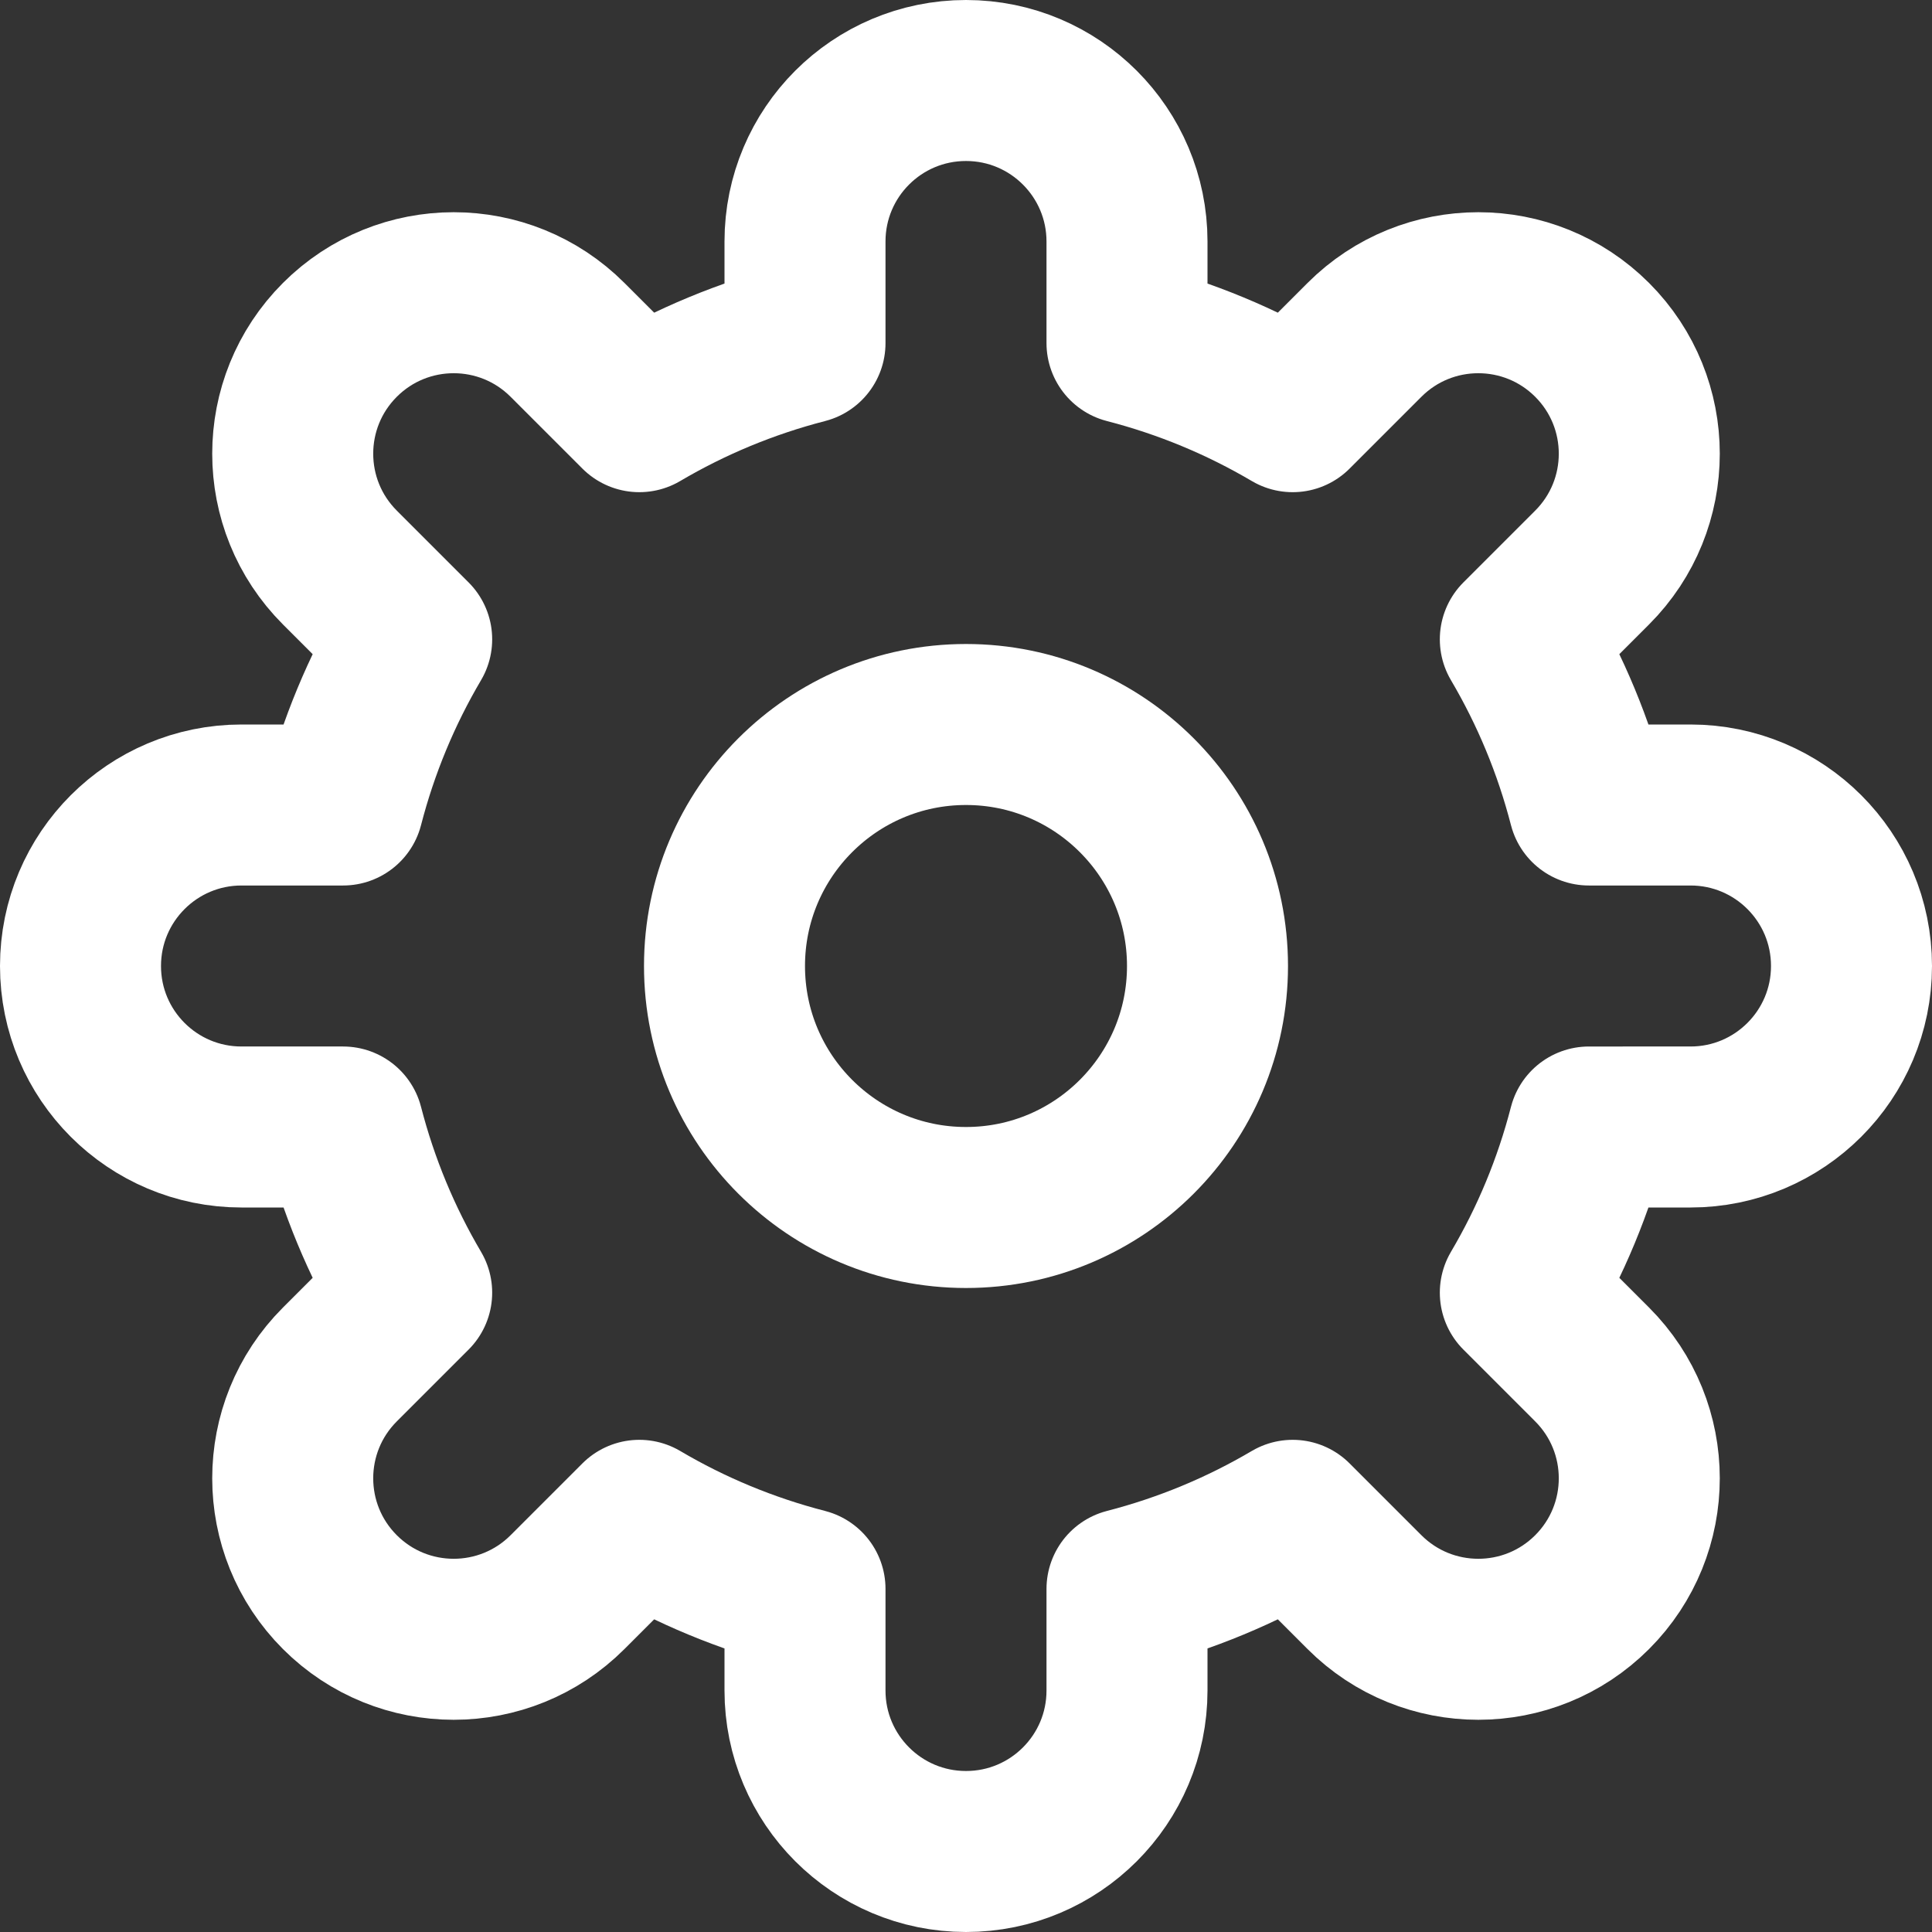
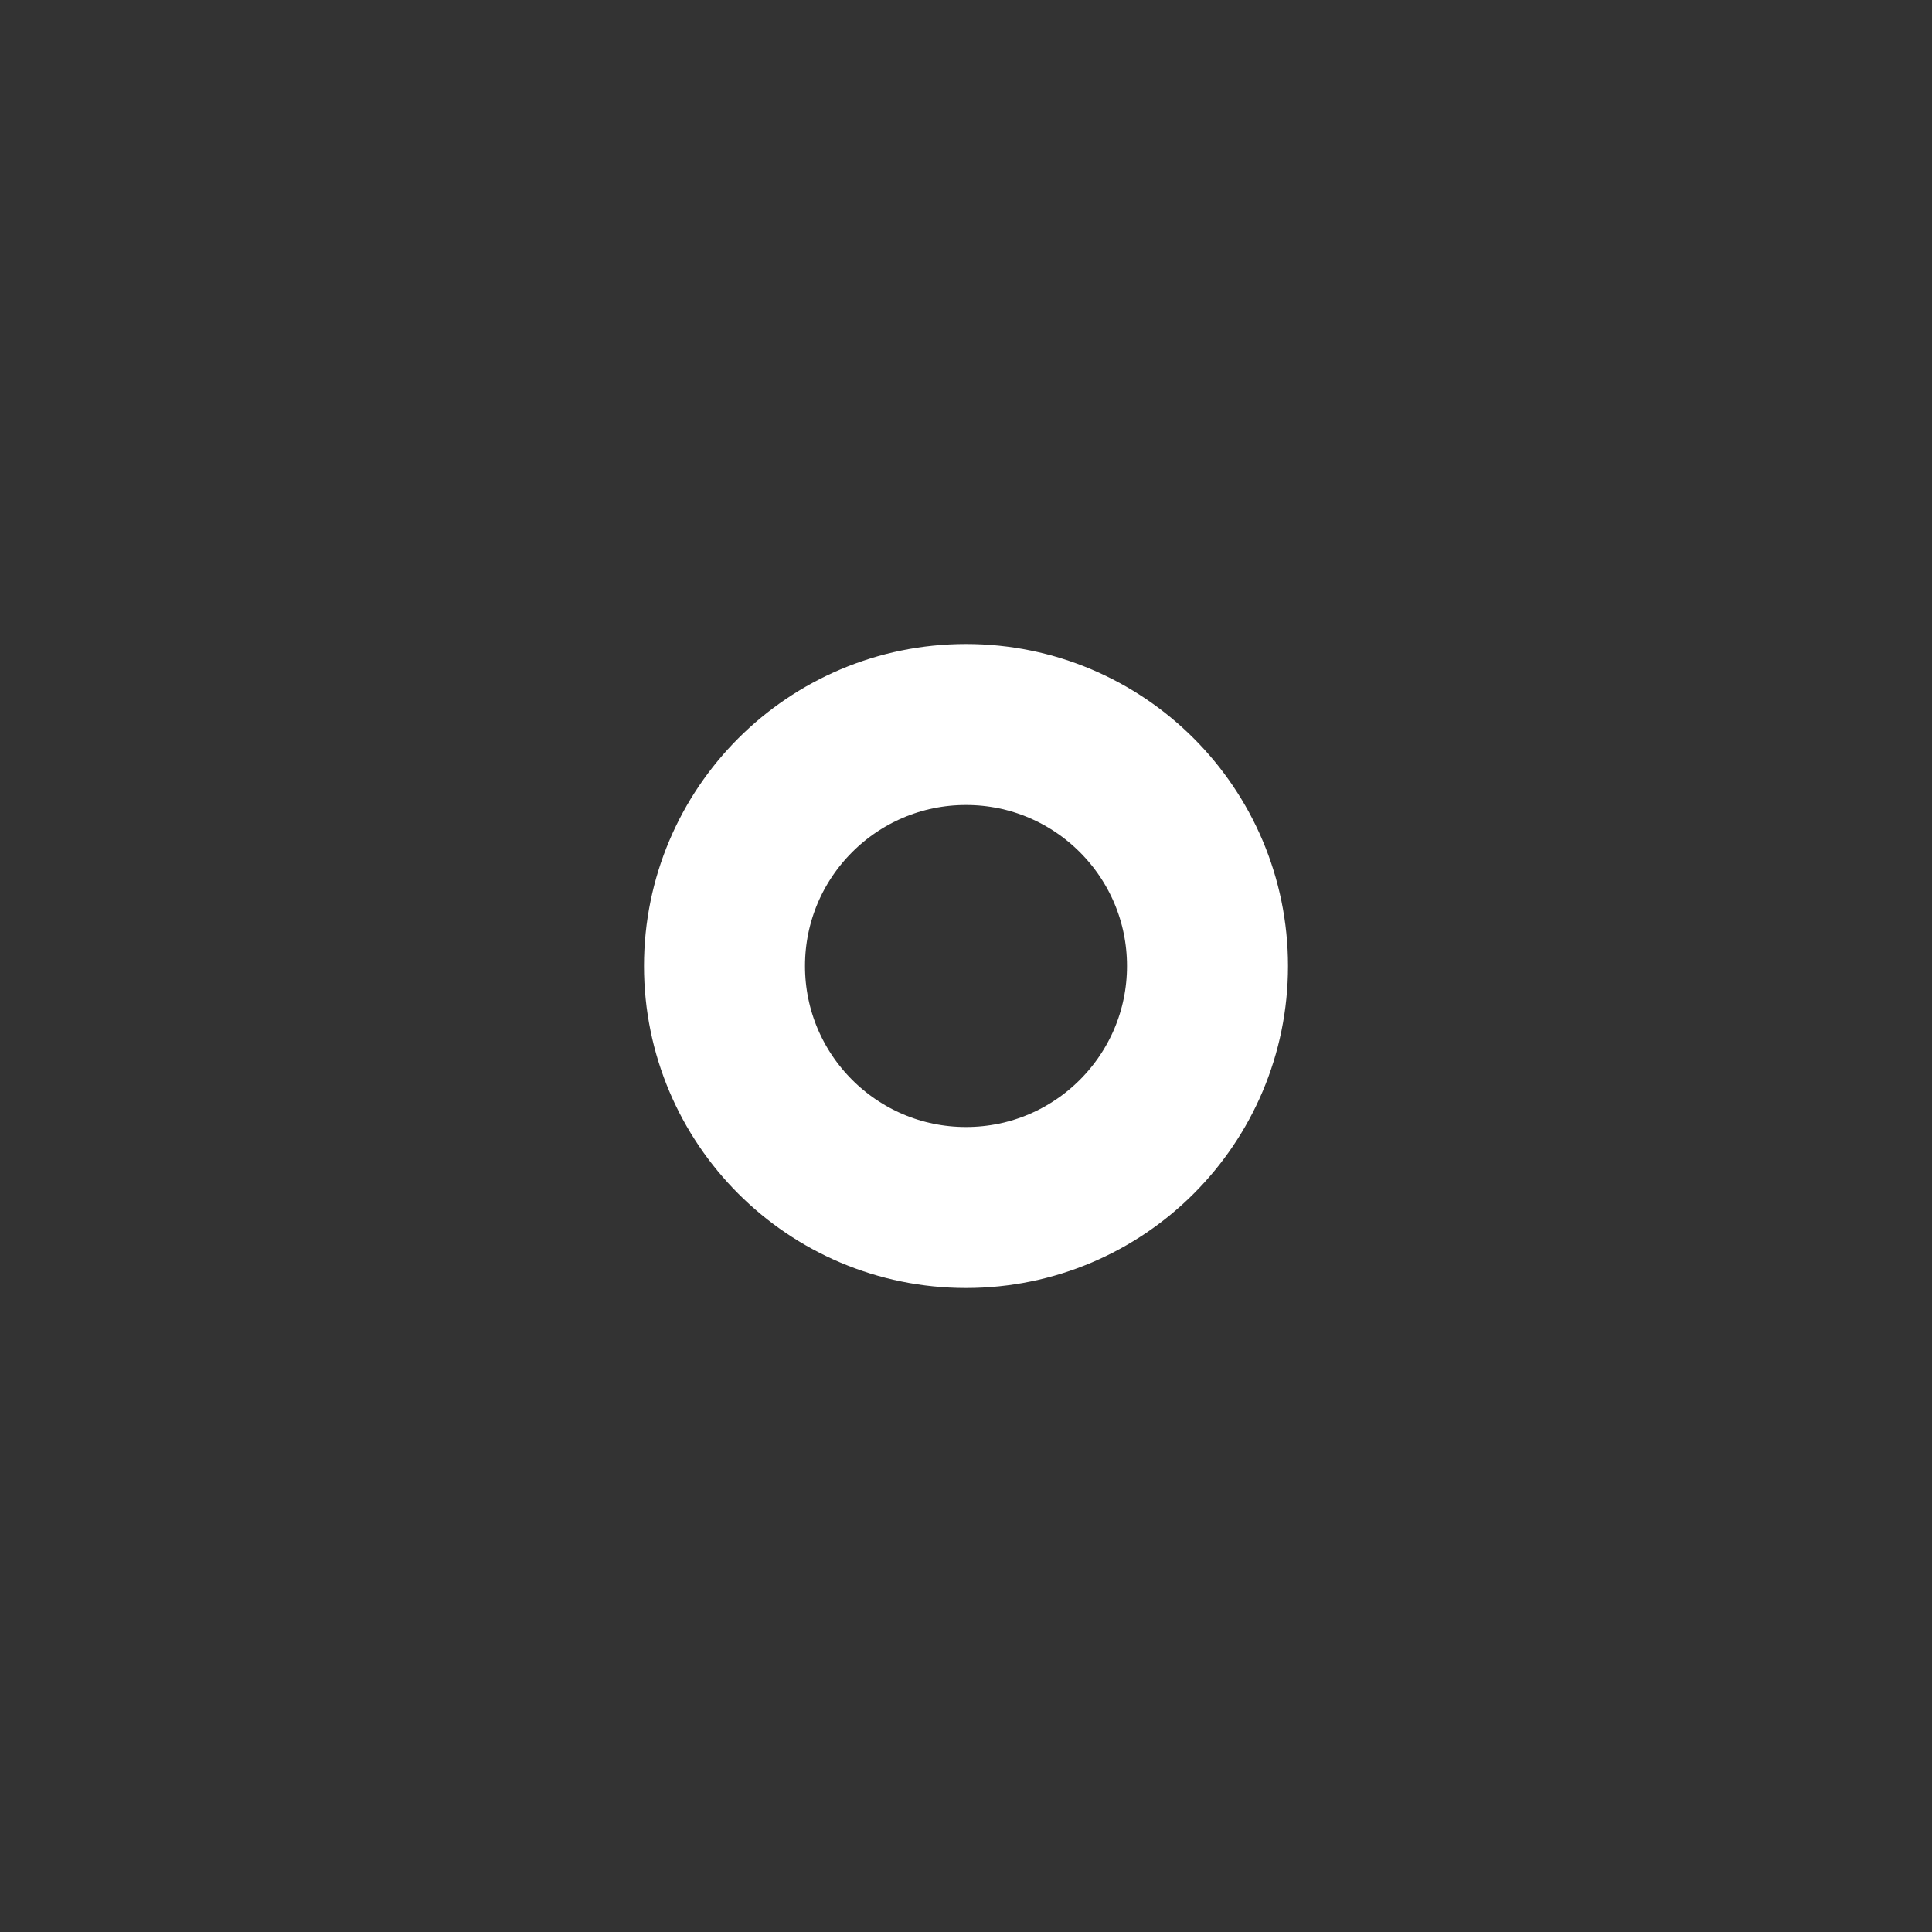
<svg xmlns="http://www.w3.org/2000/svg" height="24" width="24" viewBox="0 0 24 24">
  <rect x="0" y="0" width="24" height="24" fill="#333333" stroke="none" />
  <title>gear s</title>
  <g stroke-linecap="round" stroke-width="2" fill="none" stroke="#ffffff" stroke-linejoin="round" class="nc-icon-wrapper">
-     <path d="M23,12c0-1.105-0.895-2-2-2 h-1.262c-0.189-0.732-0.477-1.422-0.852-2.058l0.892-0.892c0.781-0.781,0.781-2.047,0-2.828c-0.781-0.781-2.047-0.781-2.828,0 l-0.892,0.892C15.422,4.739,14.732,4.451,14,4.262V3c0-1.104-0.895-2-2-2c-1.105,0-2,0.895-2,2v1.262 C9.268,4.451,8.578,4.739,7.942,5.114L7.05,4.222c-0.781-0.781-2.047-0.781-2.828,0c-0.781,0.781-0.781,2.047,0,2.828l0.892,0.892 C4.739,8.578,4.451,9.268,4.262,10H3c-1.104,0-2,0.895-2,2c0,1.105,0.895,2,2,2h1.262c0.189,0.732,0.477,1.422,0.852,2.058 L4.222,16.95c-0.781,0.781-0.781,2.047,0,2.828c0.781,0.781,2.047,0.781,2.828,0l0.892-0.892c0.635,0.375,1.326,0.663,2.058,0.852 V21c0,1.104,0.895,2,2,2c1.105,0,2-0.895,2-2v-1.262c0.732-0.189,1.422-0.477,2.058-0.852l0.892,0.892 c0.781,0.781,2.047,0.781,2.828,0c0.781-0.781,0.781-2.047,0-2.828l-0.892-0.892c0.375-0.635,0.663-1.326,0.852-2.058H21 C22.104,14,23,13.105,23,12z" />
    <circle cx="12" cy="12" r="3" stroke="#ffffff" />
  </g>
</svg>